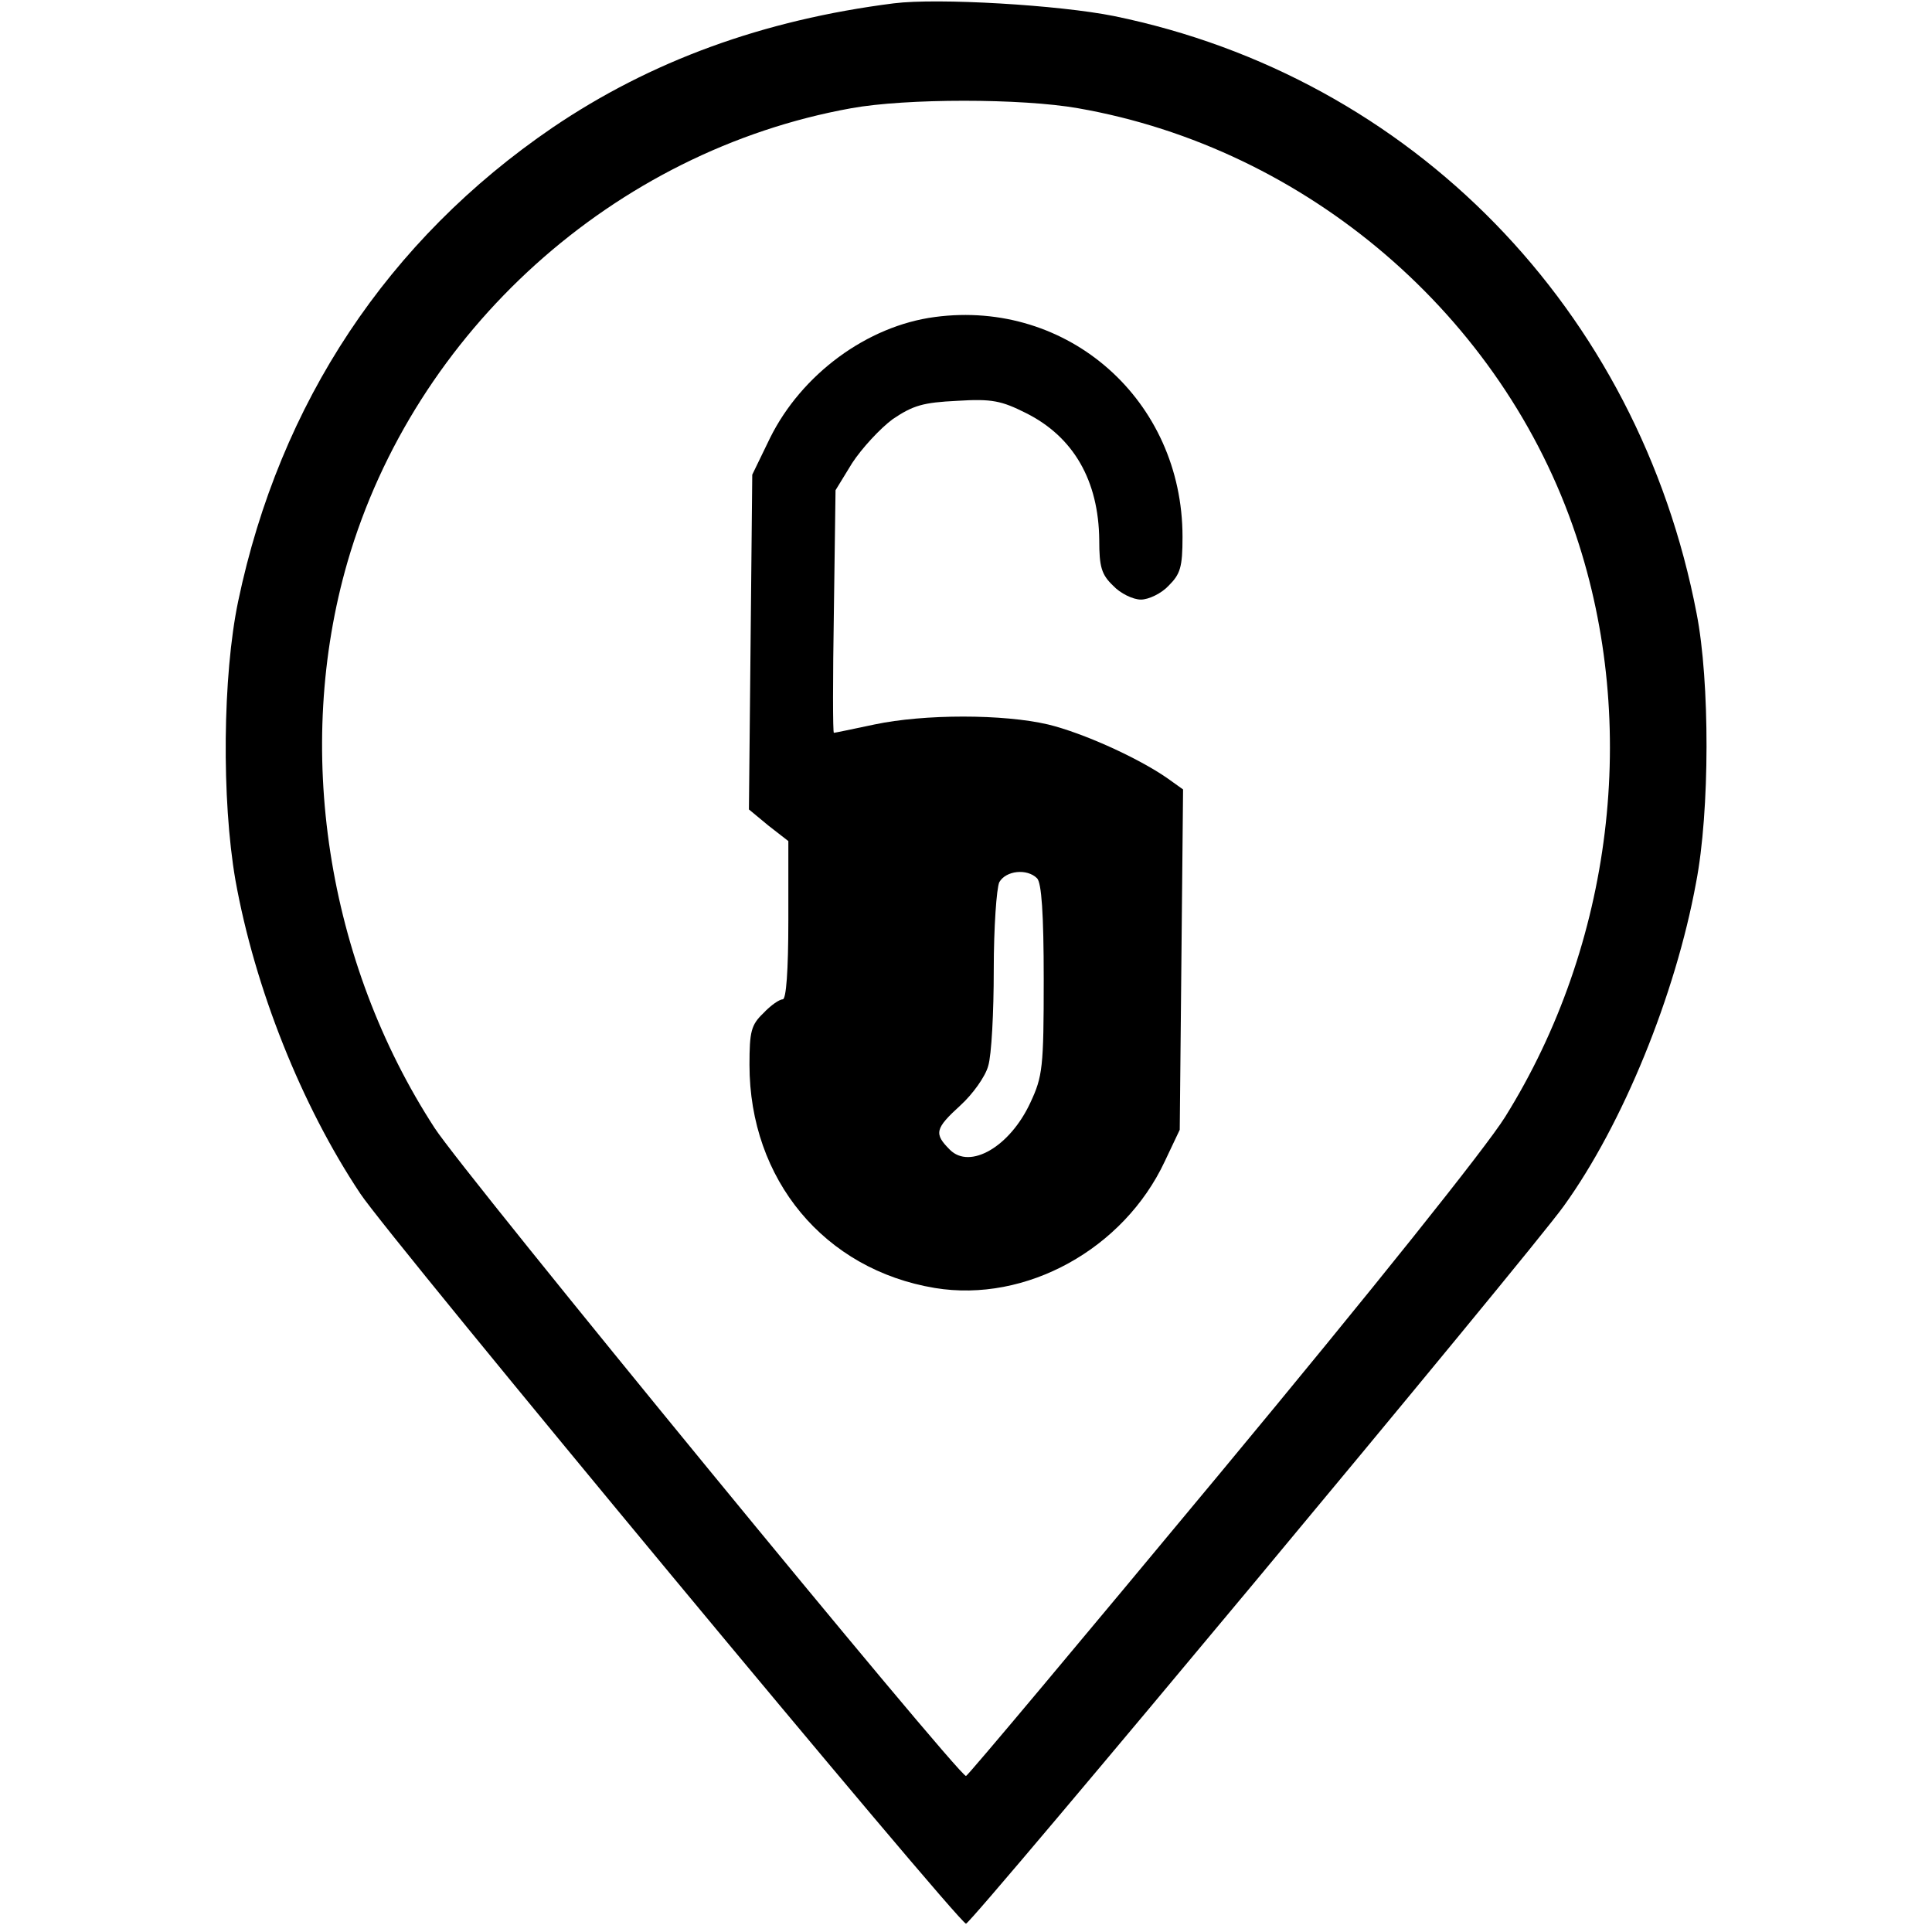
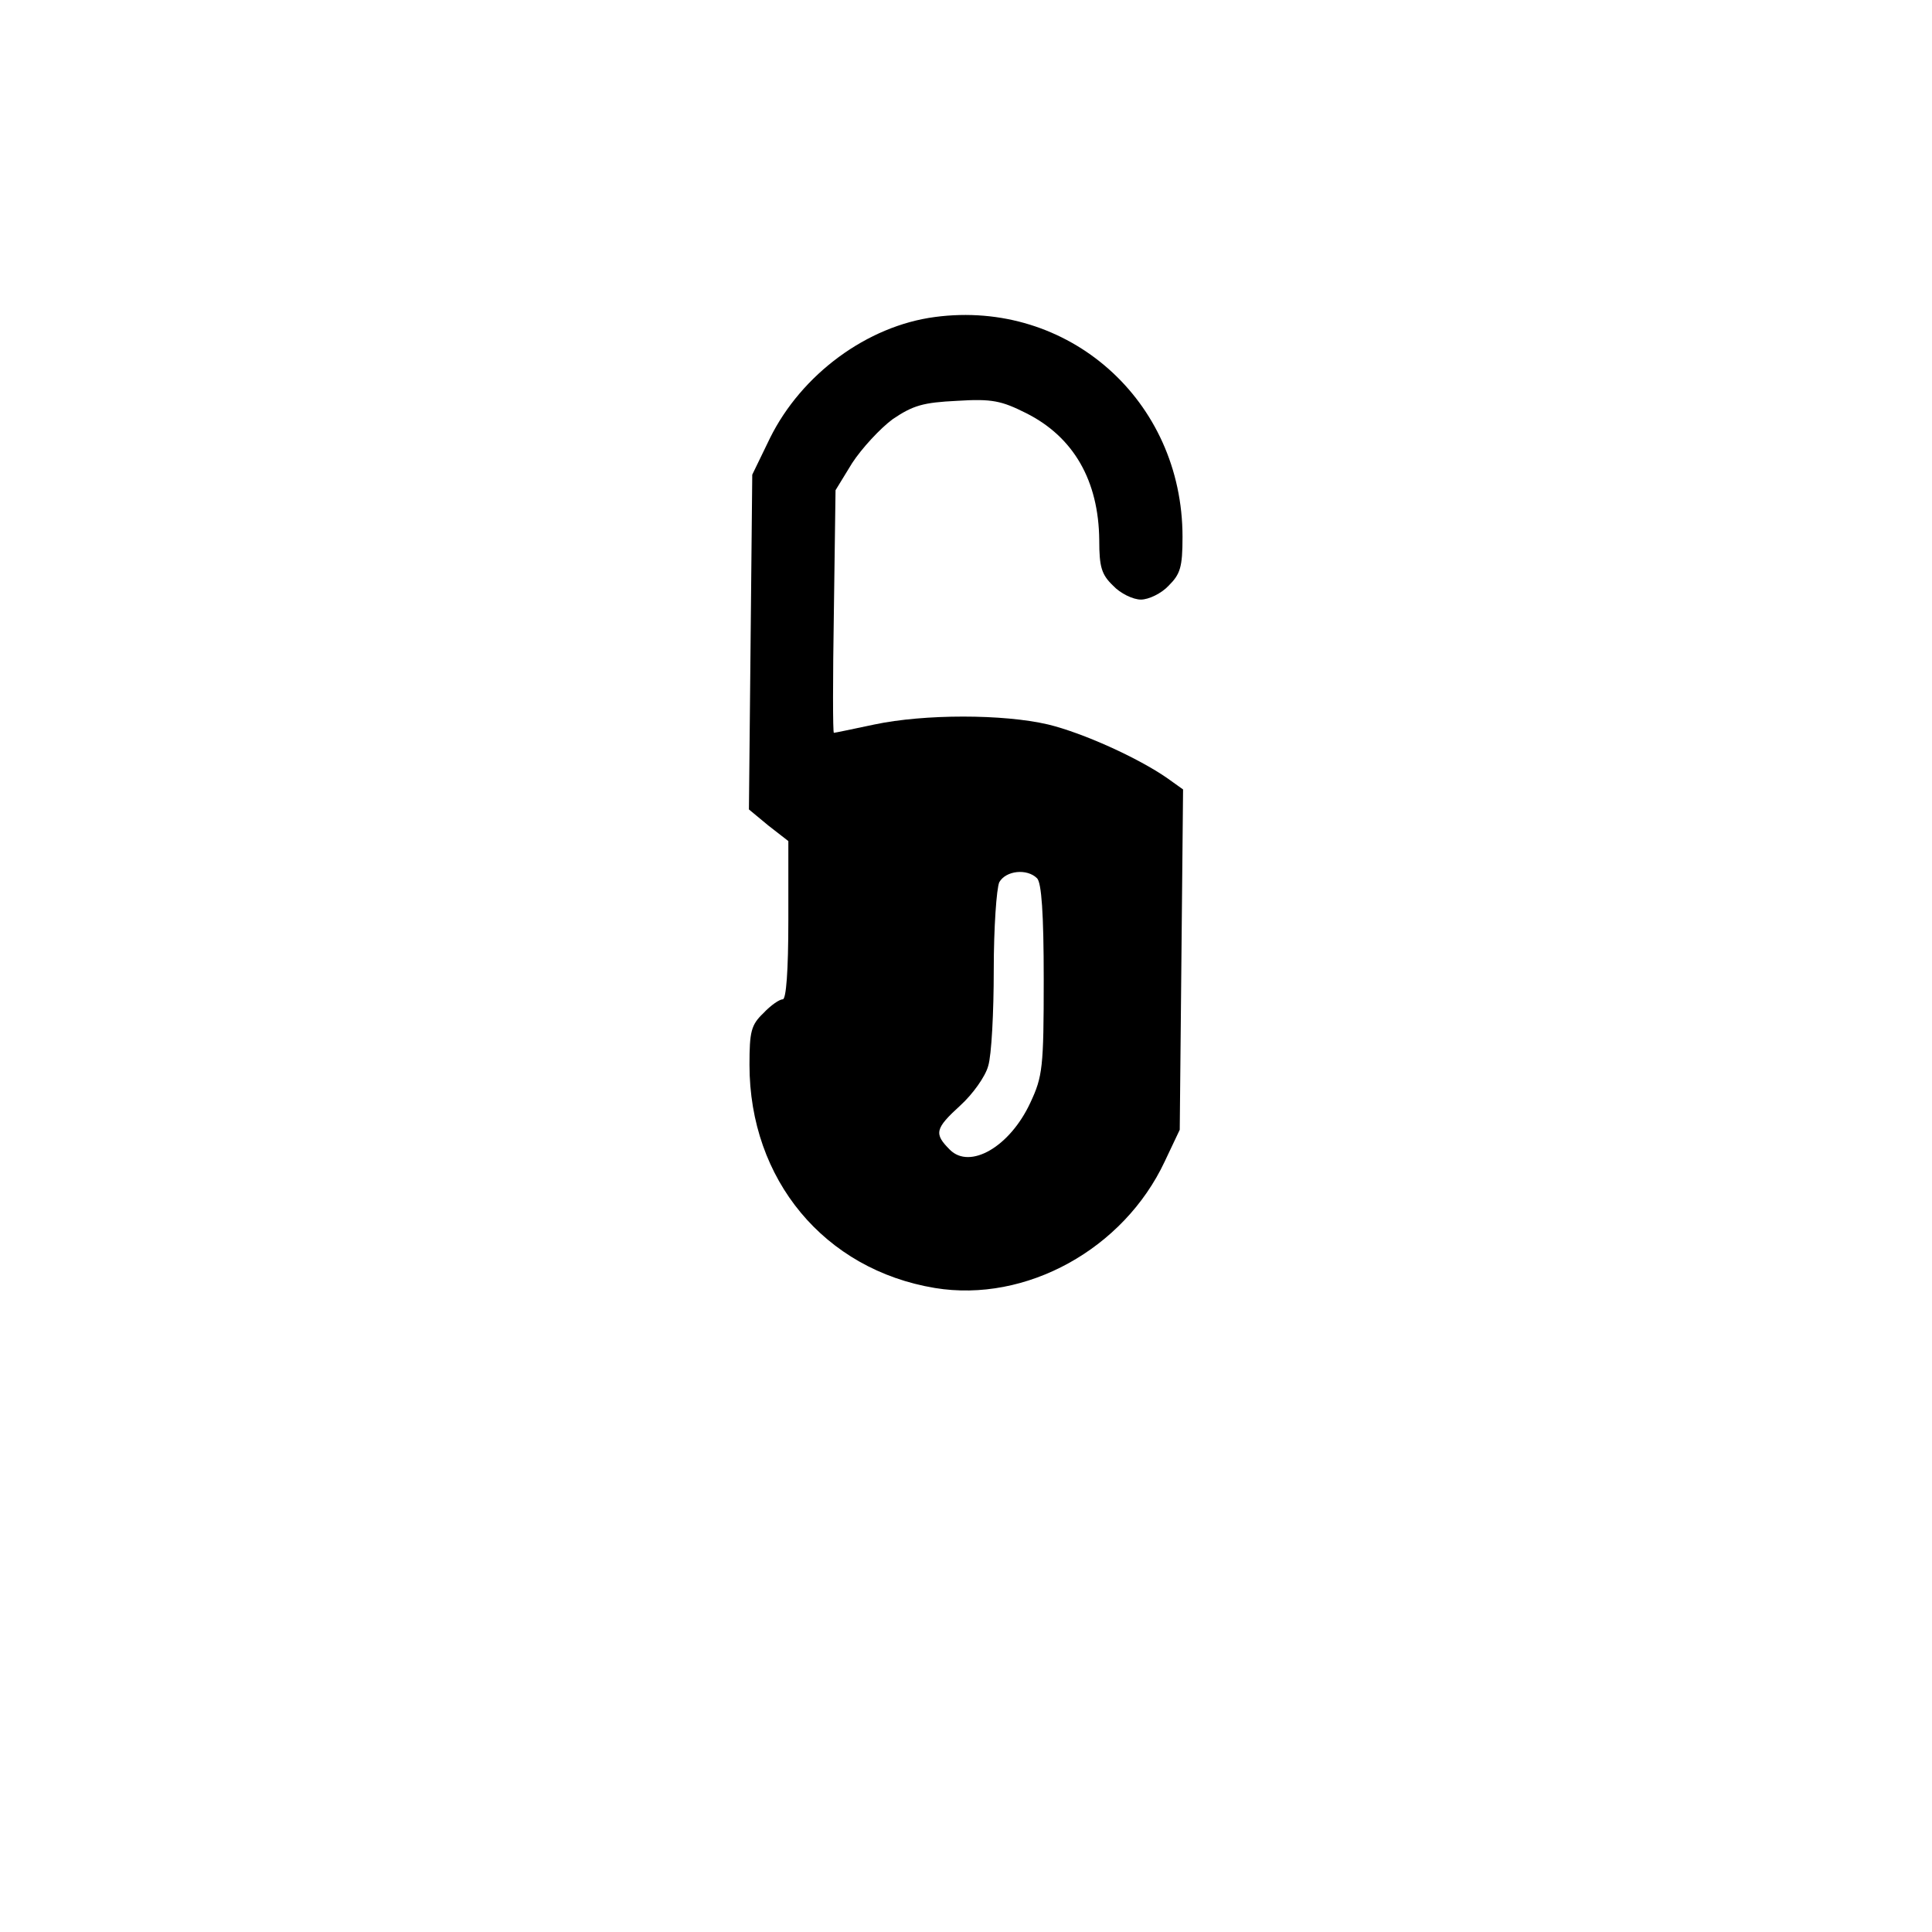
<svg xmlns="http://www.w3.org/2000/svg" version="1" width="464" height="464" viewBox="0 0 348 348">
-   <path d="M161 .6C137.4 3.6 117.2 11 99.5 23c-29.6 20.2-49.1 49.5-56.6 85.3-2.8 13.4-3 35.7-.5 50.2 3.5 19.5 11.9 40.6 22.5 56.5 5.2 7.9 107.8 131.5 109.1 131.5 1 0 101.9-121.1 107.7-129.3 10.6-14.7 20.1-38 23.8-58.2 2.5-12.9 2.5-36.3.1-48.5-10.5-54.8-51.3-96.6-104.9-107.6-9.9-2-31.8-3.3-39.7-2.3zm33.2 18.9c41.2 7.2 76.5 37.4 89.7 77 11.4 34.1 6.6 73.6-12.8 104.7-3.5 5.6-23.8 31-51.2 64-25 30.1-45.6 54.7-45.9 54.7-1.4 0-90.4-108.5-95.7-116.7-19.5-30-25.4-68.5-15.7-102 12.1-41.6 48-74 90.7-81.7 9.9-1.8 30.7-1.8 40.9 0z" />
  <path d="M168.4 57.1c-12.2 1.6-24 10.3-29.7 21.8l-3.2 6.6-.3 30.2-.3 30.1 3.5 2.9 3.6 2.8v14.2c0 9.3-.4 14.3-1 14.3s-2.2 1.1-3.5 2.5c-2.2 2.1-2.5 3.3-2.5 9.3 0 20.7 13.5 36.9 33.4 40.2 16.4 2.7 34-7 41.4-22.8l2.7-5.7.3-30.6.3-30.7-2.8-2c-5.3-3.7-15.3-8.2-21.5-9.7-8.1-1.9-22.3-1.9-31.3 0-3.8.8-7.1 1.5-7.3 1.5-.2 0-.2-9.8 0-21.8l.3-21.9 3-4.9c1.7-2.6 5-6.2 7.3-7.9 3.7-2.5 5.5-3 11.6-3.3 6.3-.4 8 0 12.4 2.2 8.6 4.3 13.1 12.2 13.2 22.9 0 4.8.4 6.2 2.5 8.2 1.3 1.4 3.6 2.5 5 2.5s3.7-1.1 5-2.5c2.1-2.1 2.5-3.3 2.5-8.8 0-24.6-20.6-42.8-44.6-39.6zm18.4 101.1c.8.8 1.2 6.3 1.2 18.2 0 15.9-.2 17.5-2.4 22.2-3.7 8-10.9 12.1-14.5 8.5-2.9-2.9-2.7-3.8 1.9-8 2.2-2 4.5-5.2 5-7.1.6-1.9 1-9.7 1-17.3 0-7.6.5-14.7 1-15.8 1.2-2.1 5-2.5 6.8-.7z" />
</svg>